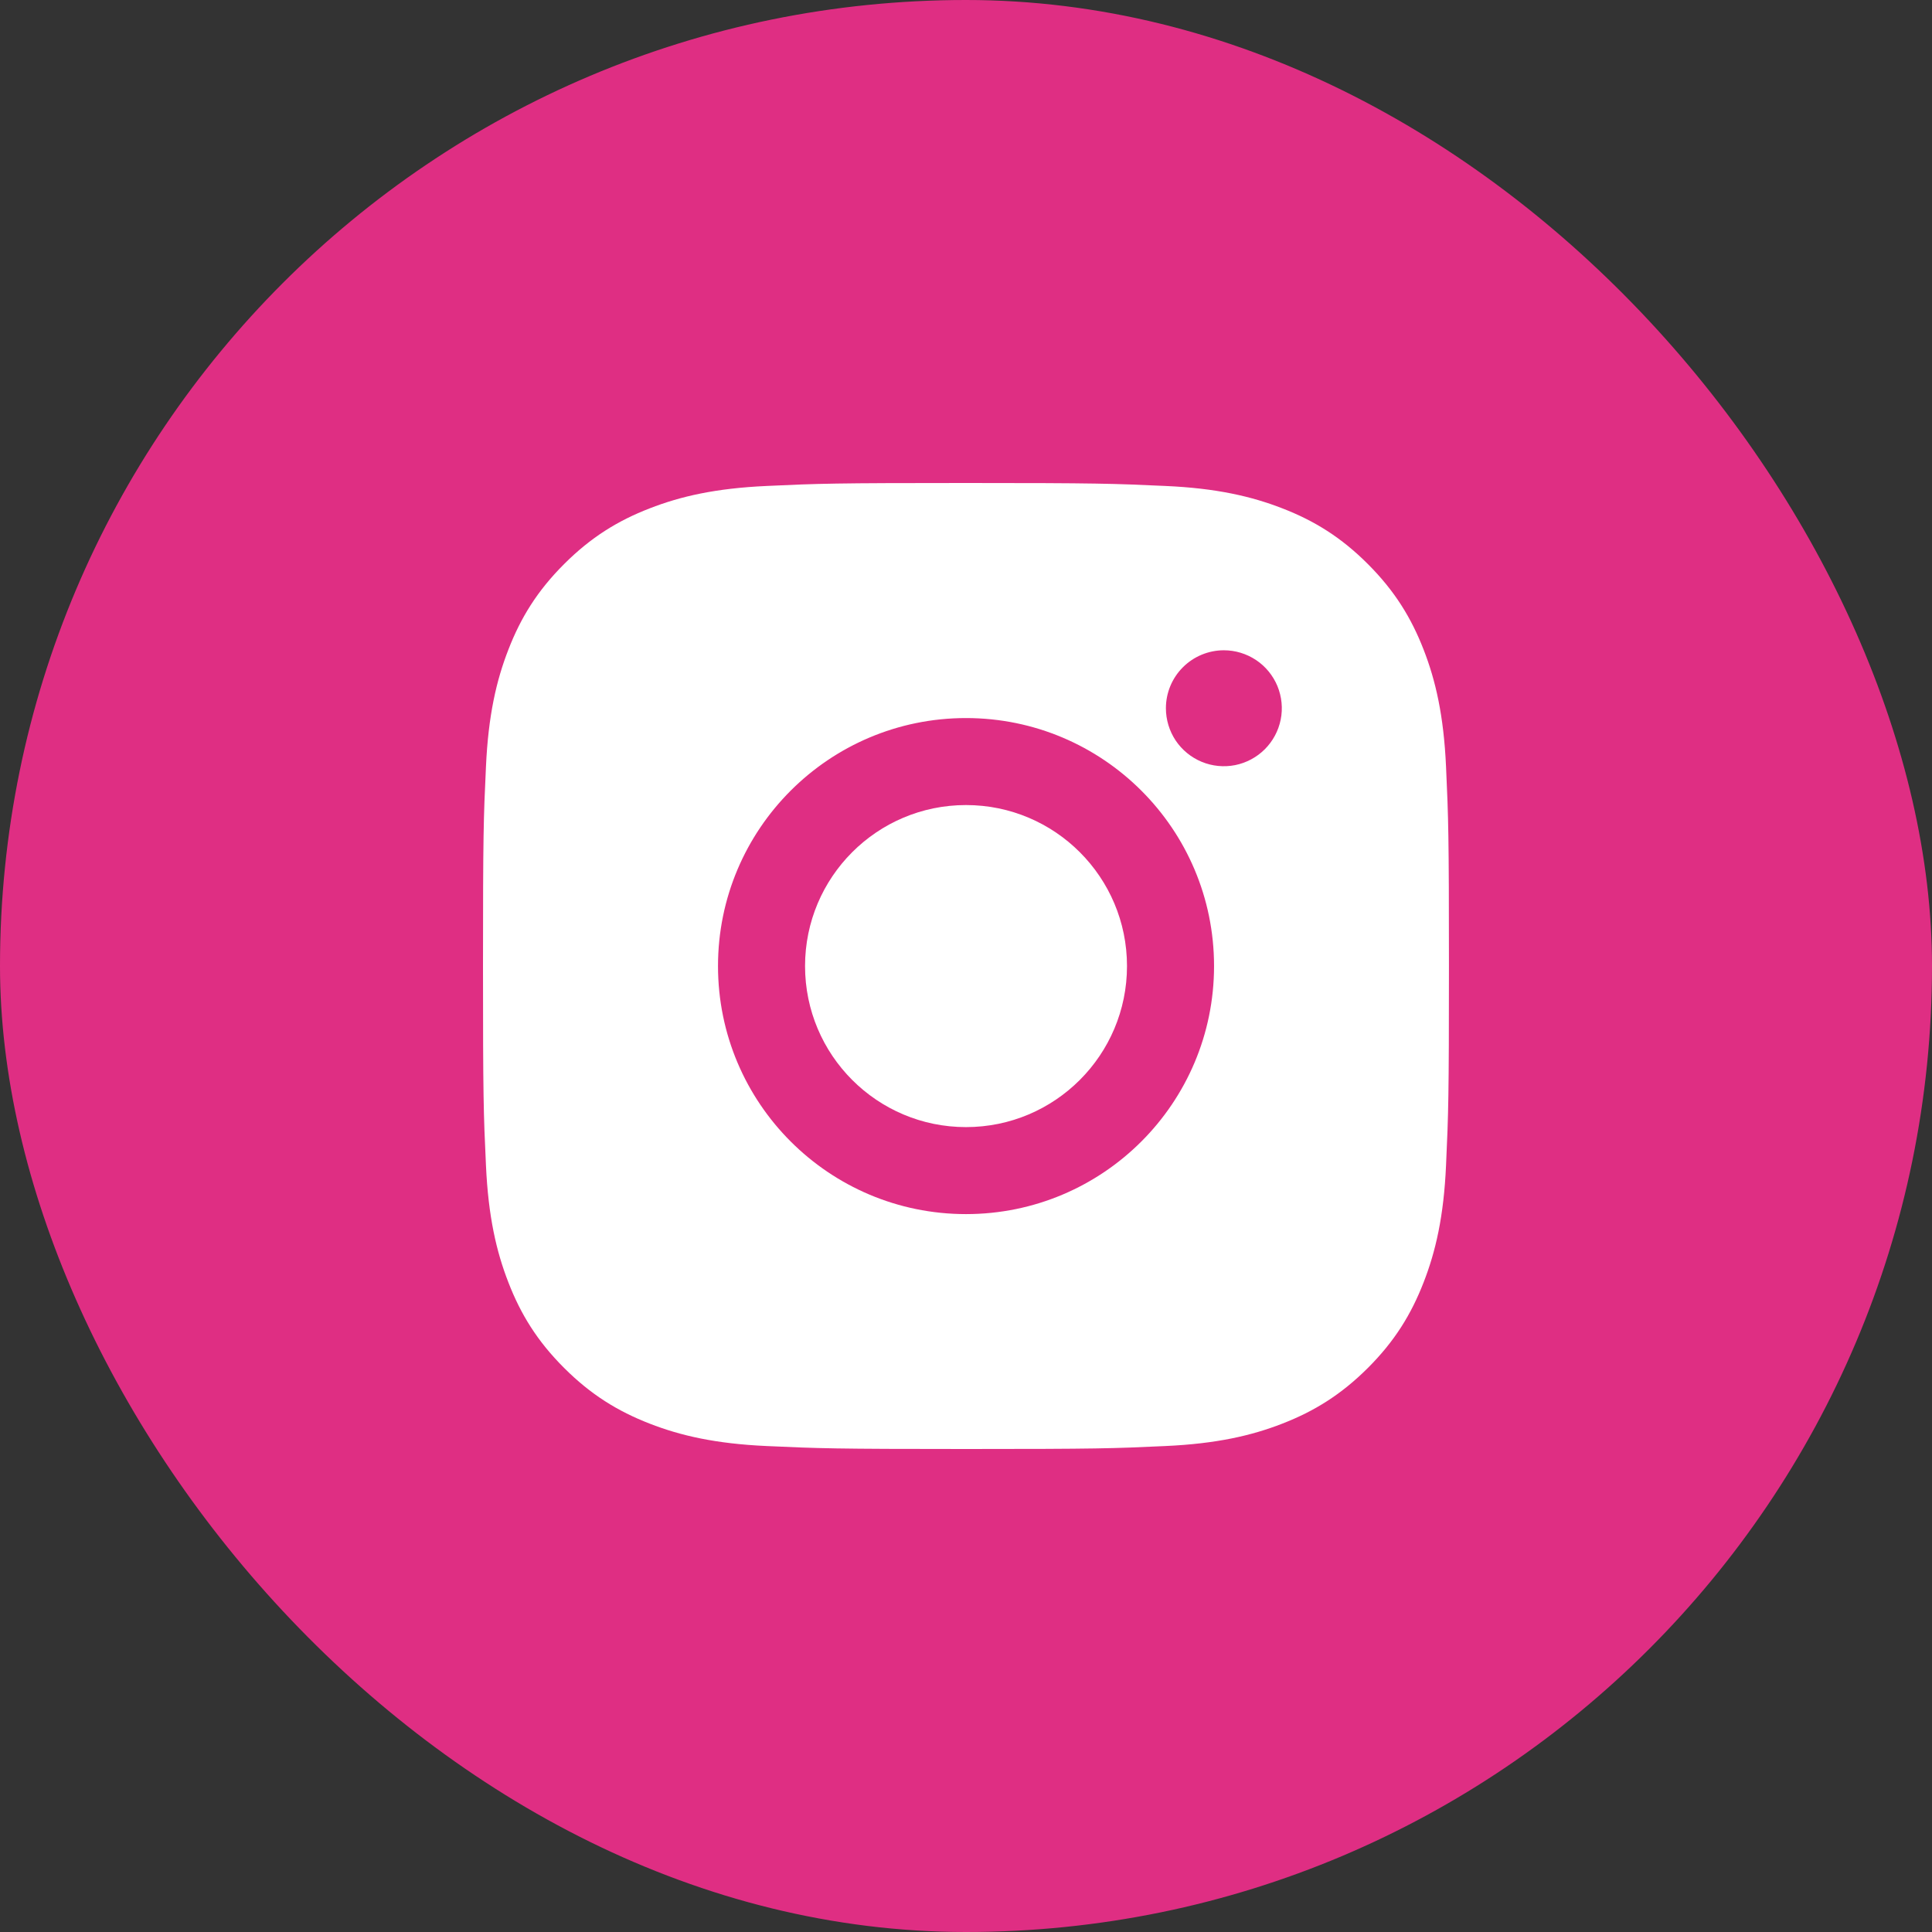
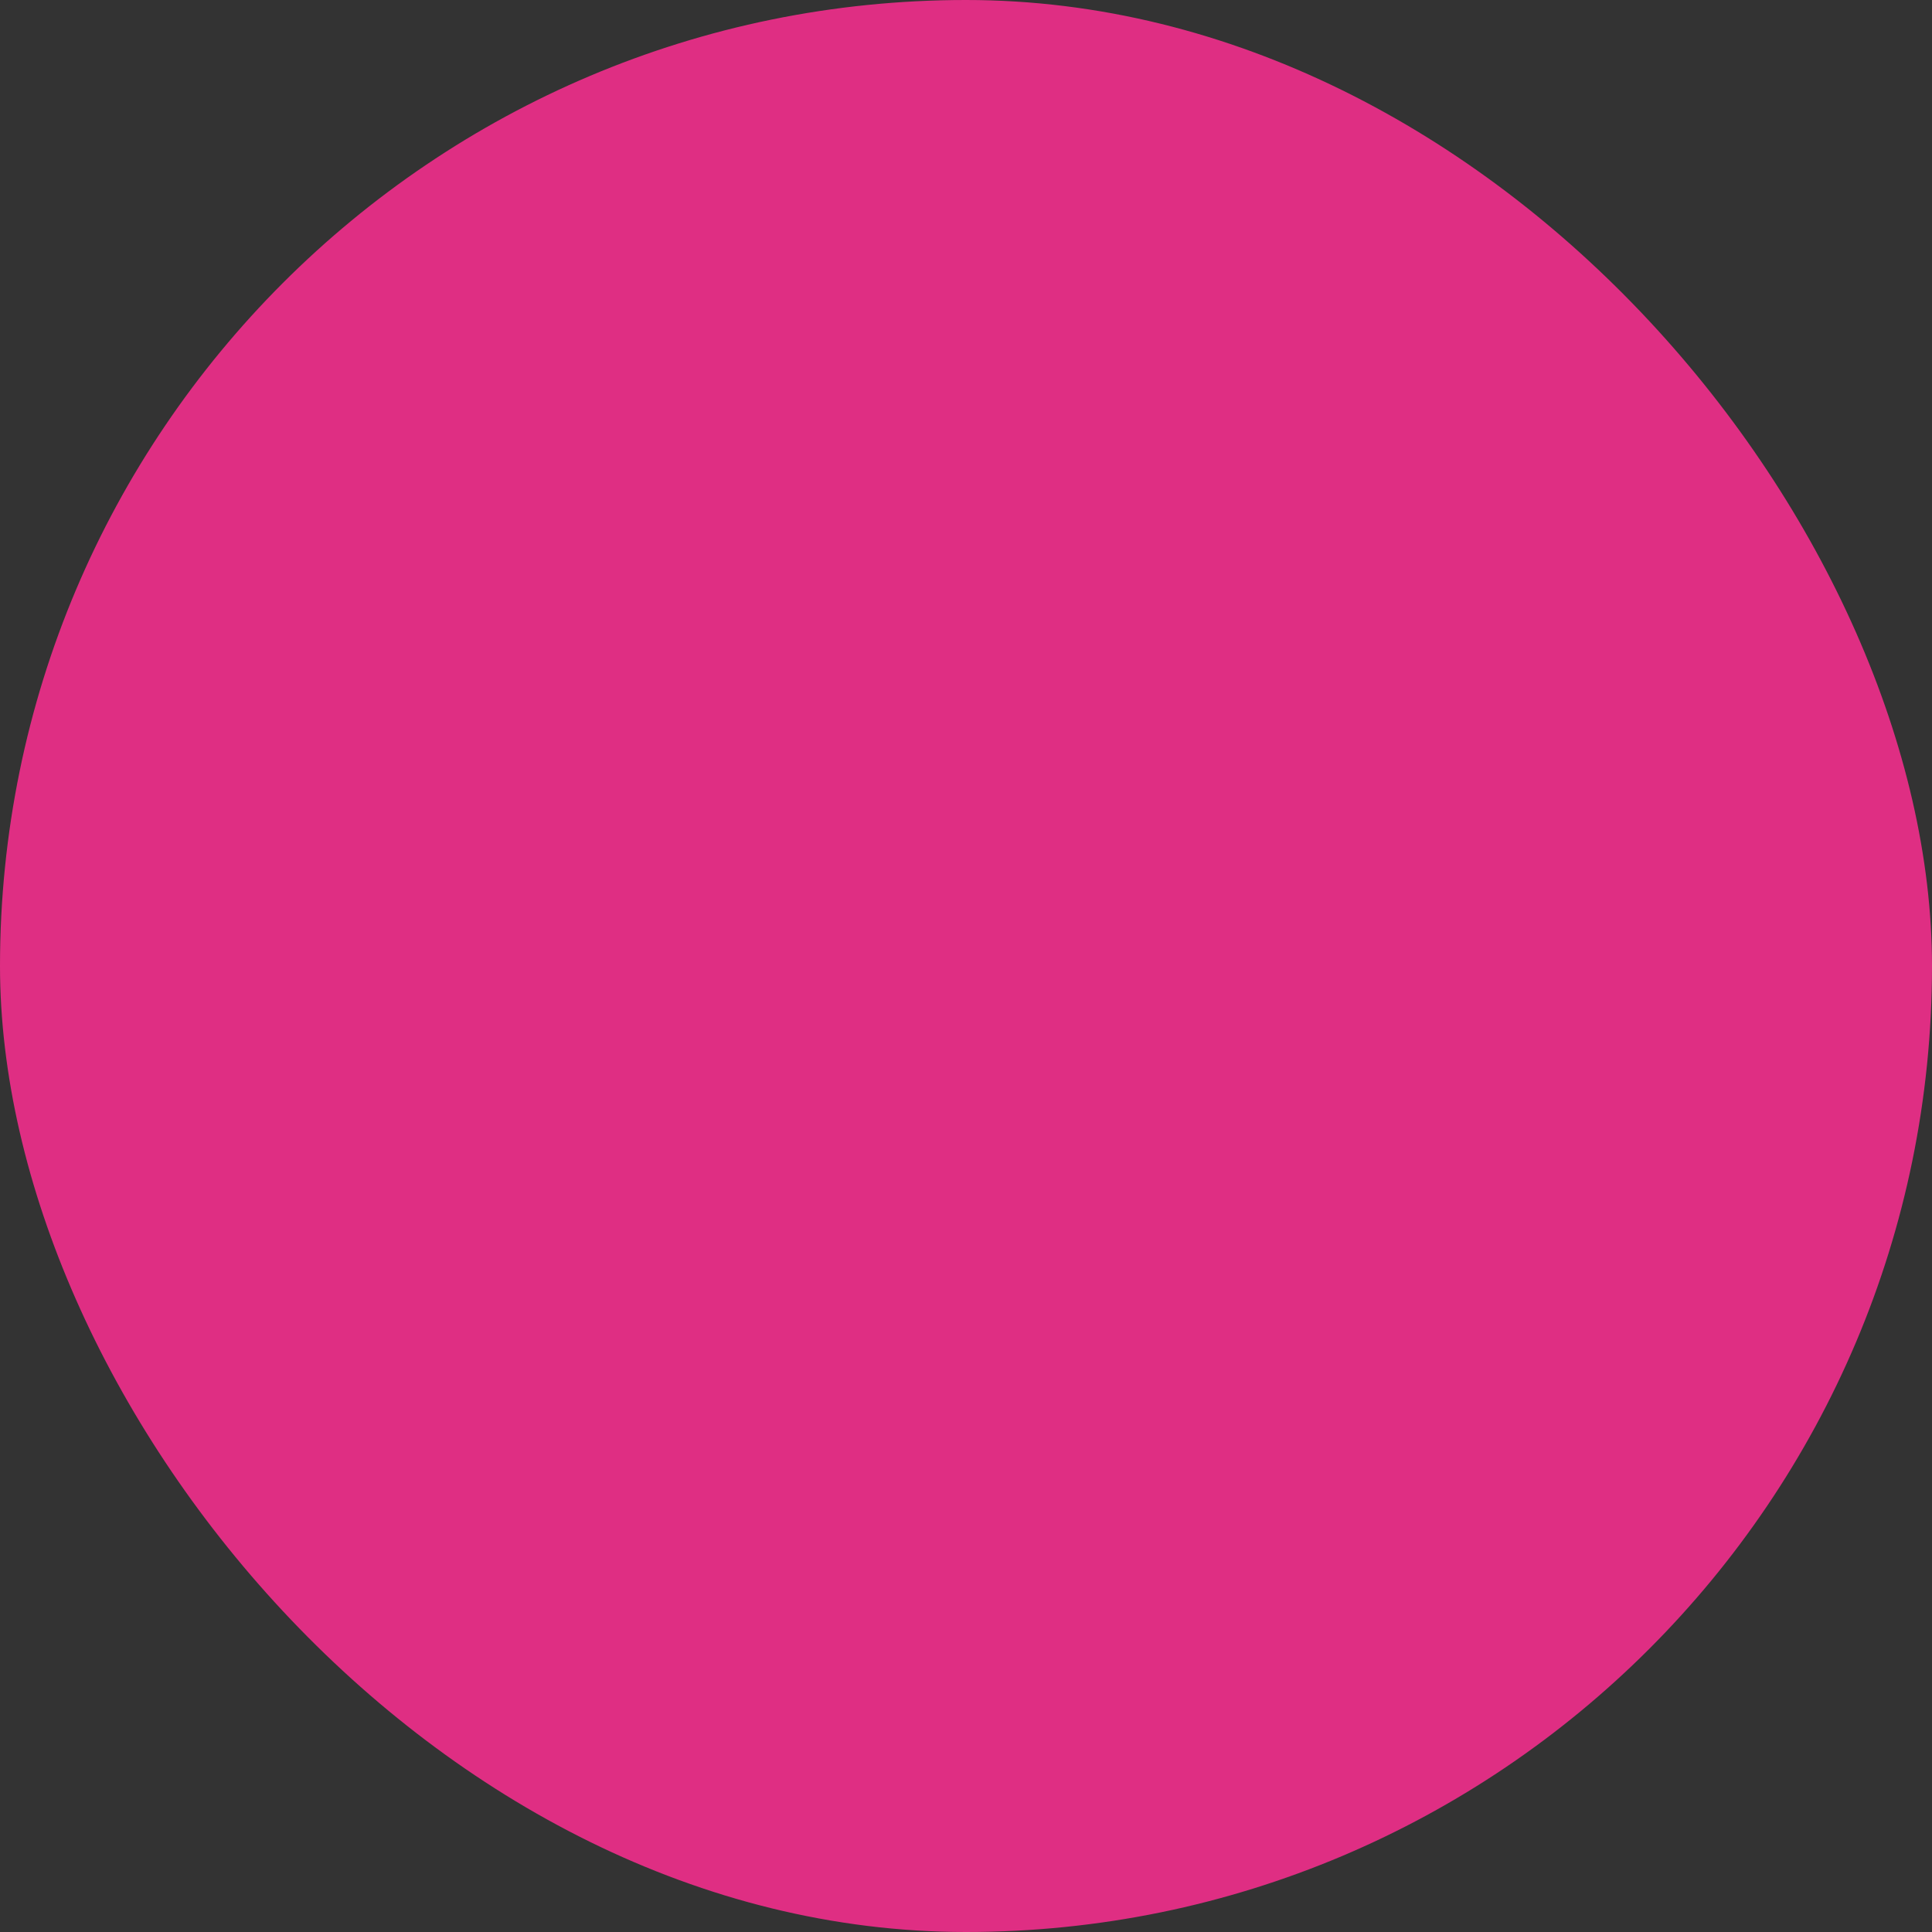
<svg xmlns="http://www.w3.org/2000/svg" width="36" height="36" viewBox="0 0 36 36" fill="none">
  <rect x="0" y="0" width="36" height="36" fill="#333333" stroke="none" />
  <rect width="36" height="36" rx="18" fill="#DF2E83" />
-   <path d="M12.105 9.473C12.677 9.25 13.331 9.098 14.29 9.055C15.25 9.01 15.557 9 18.001 9C20.445 9 20.752 9.011 21.711 9.055C22.669 9.097 23.323 9.25 23.896 9.473C24.487 9.702 24.989 10.01 25.489 10.511C25.989 11.011 26.297 11.513 26.527 12.105C26.75 12.677 26.902 13.331 26.945 14.29C26.989 15.249 26.999 15.556 26.999 18C26.999 20.444 26.989 20.75 26.945 21.71C26.903 22.669 26.75 23.323 26.527 23.895C26.297 24.487 25.99 24.989 25.489 25.489C24.988 25.989 24.487 26.297 23.895 26.527C23.323 26.75 22.669 26.902 21.71 26.945C20.751 26.99 20.444 27 18 27C15.556 27 15.25 26.989 14.29 26.945C13.331 26.902 12.678 26.75 12.105 26.527C11.513 26.297 11.011 25.989 10.511 25.489C10.01 24.989 9.702 24.487 9.473 23.895C9.25 23.323 9.098 22.669 9.055 21.71C9.01 20.751 9 20.444 9 18C9 15.556 9.01 15.249 9.055 14.29C9.098 13.331 9.25 12.677 9.473 12.105C9.702 11.513 10.01 11.011 10.511 10.511C11.011 10.011 11.513 9.702 12.105 9.473Z" fill="white" />
-   <path d="M15.001 18.001C15.001 16.345 16.343 15.001 18 15.001C19.657 15.001 21 16.345 21 18.001C21 19.658 19.657 21.002 18 21.002C16.343 21.002 15.001 19.658 15.001 18.001ZM13.379 18.001C13.379 20.554 15.448 22.623 18 22.623C20.553 22.623 22.622 20.554 22.622 18.001C22.622 15.449 20.553 13.38 18 13.38C15.448 13.38 13.379 15.449 13.379 18.001ZM21.725 13.197C21.725 13.41 21.788 13.619 21.906 13.797C22.025 13.975 22.194 14.113 22.391 14.195C22.588 14.277 22.805 14.298 23.015 14.257C23.224 14.215 23.417 14.112 23.568 13.961C23.719 13.81 23.822 13.618 23.864 13.408C23.906 13.199 23.884 12.982 23.803 12.784C23.721 12.587 23.583 12.418 23.405 12.299C23.227 12.181 23.019 12.117 22.805 12.117C22.519 12.117 22.244 12.231 22.041 12.434C21.839 12.636 21.725 12.91 21.725 13.197Z" fill="#DF2E83" />
</svg>